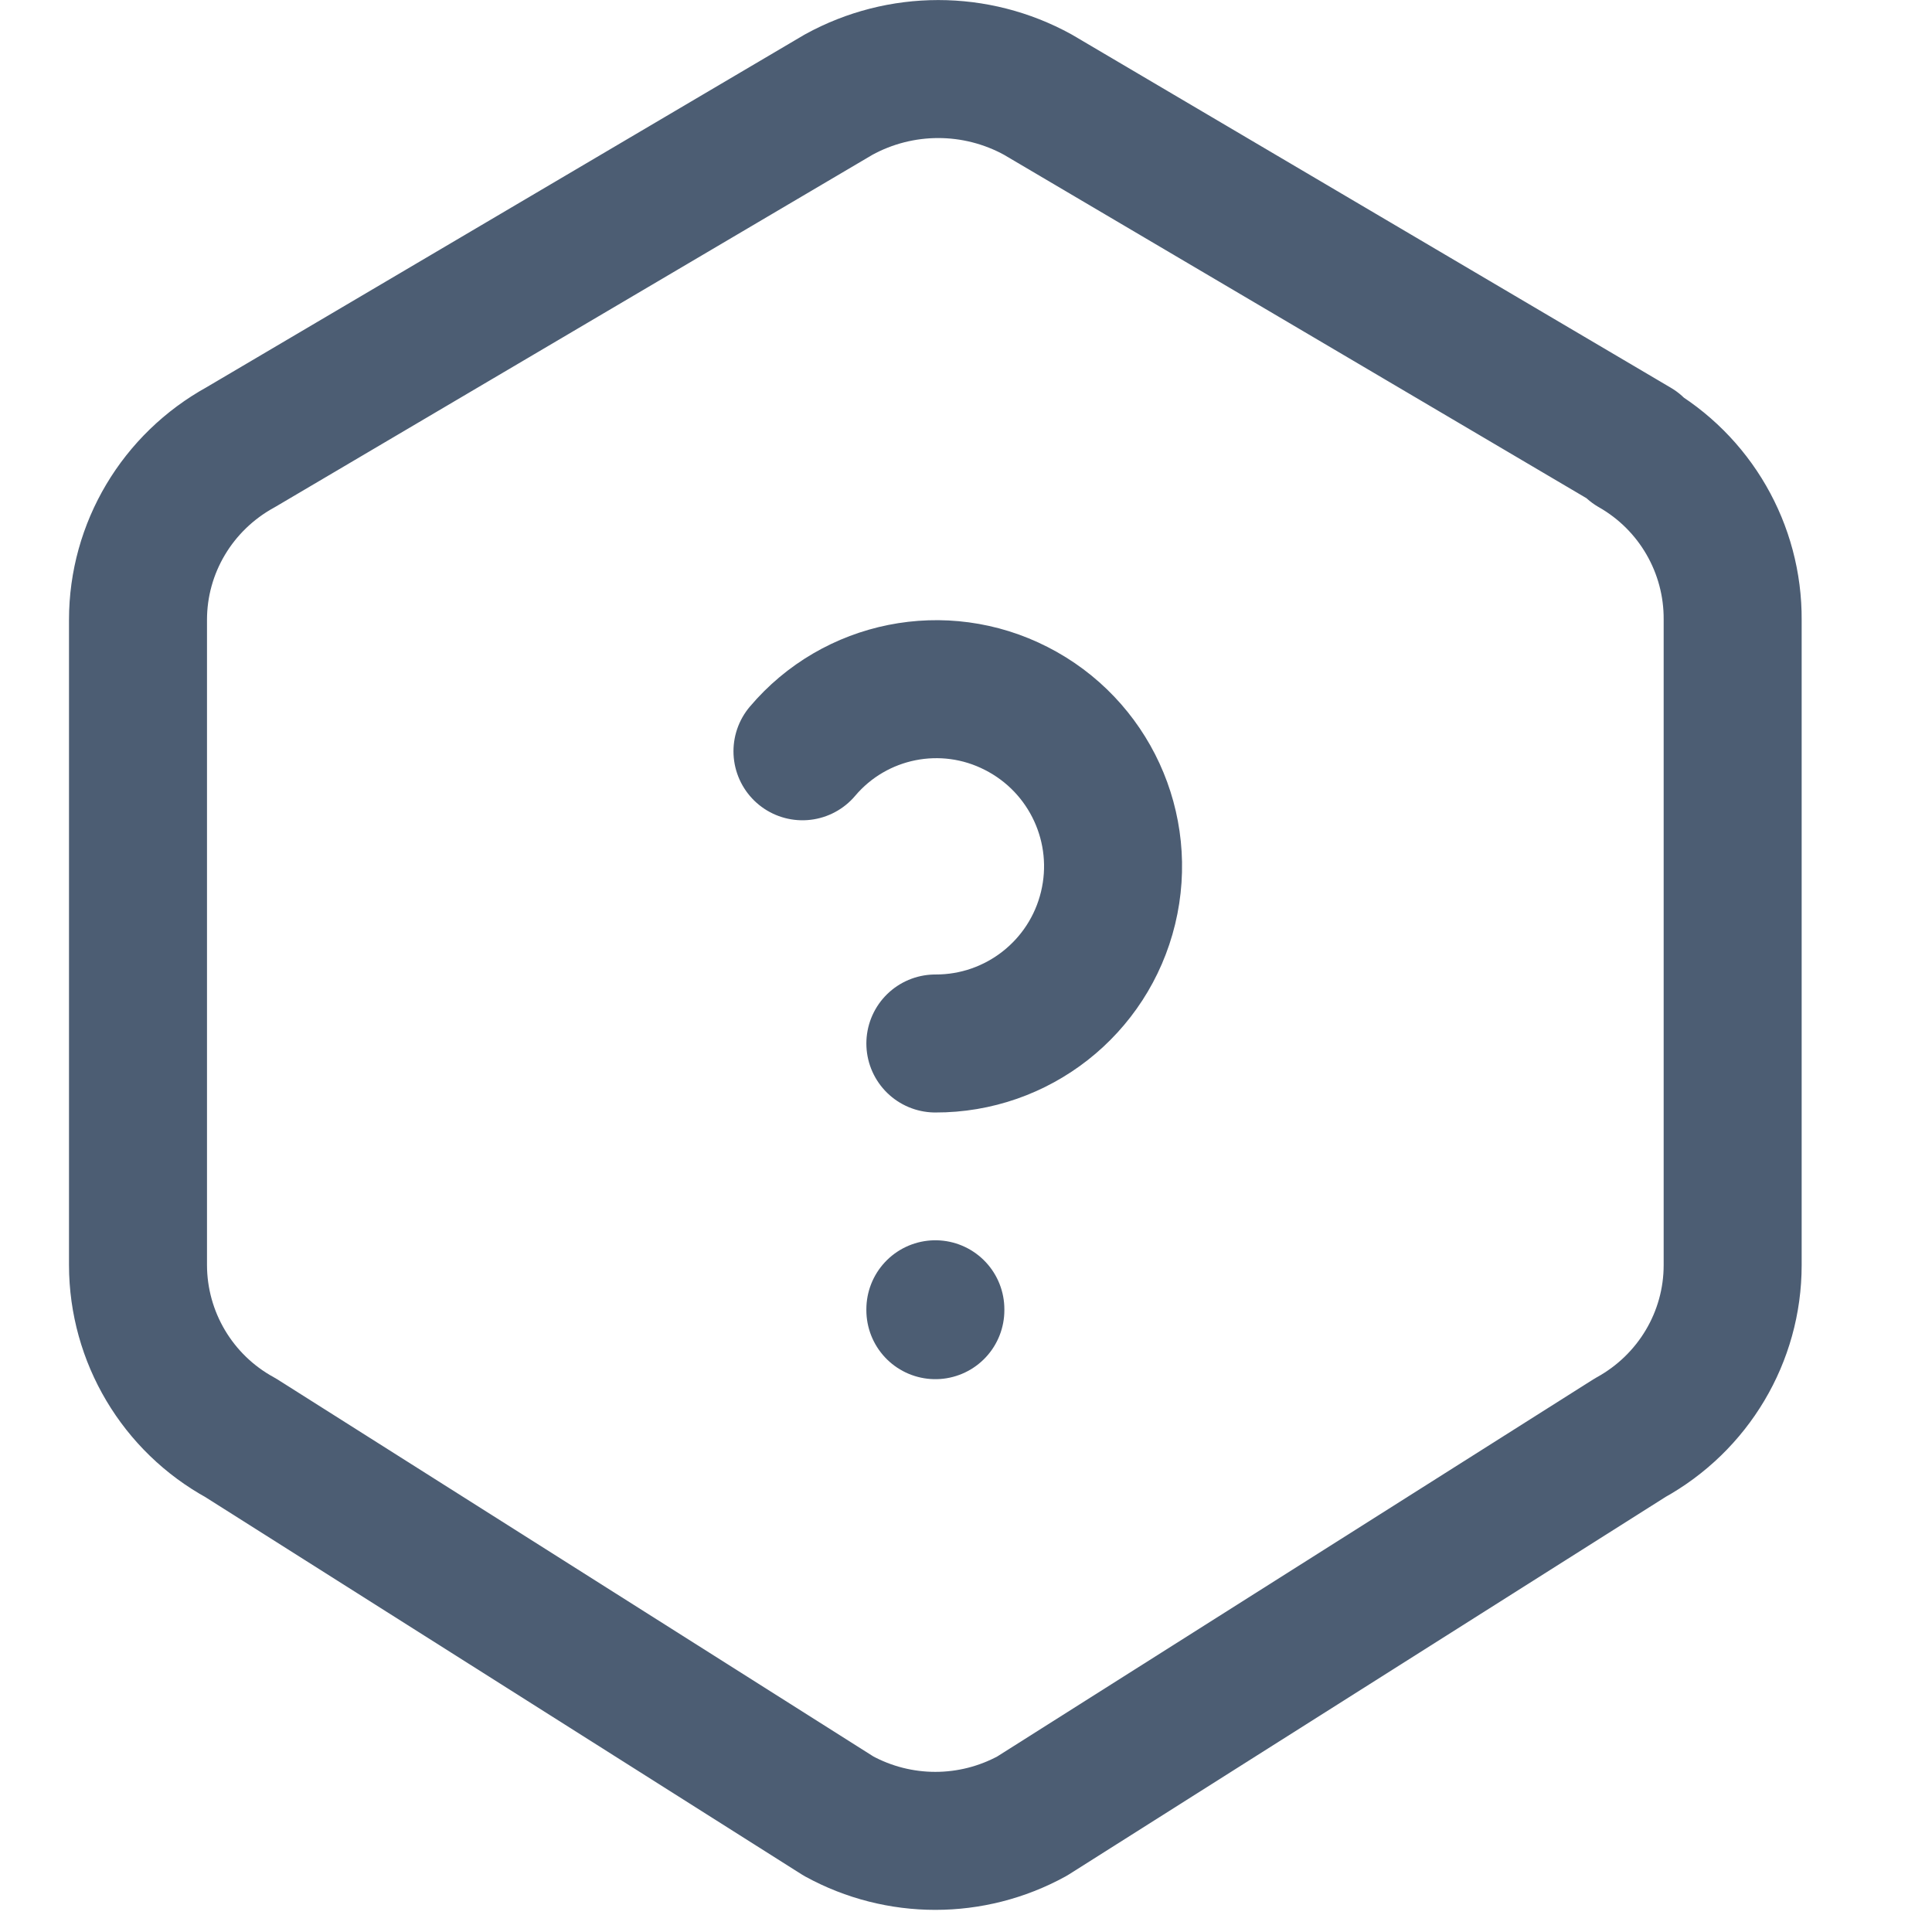
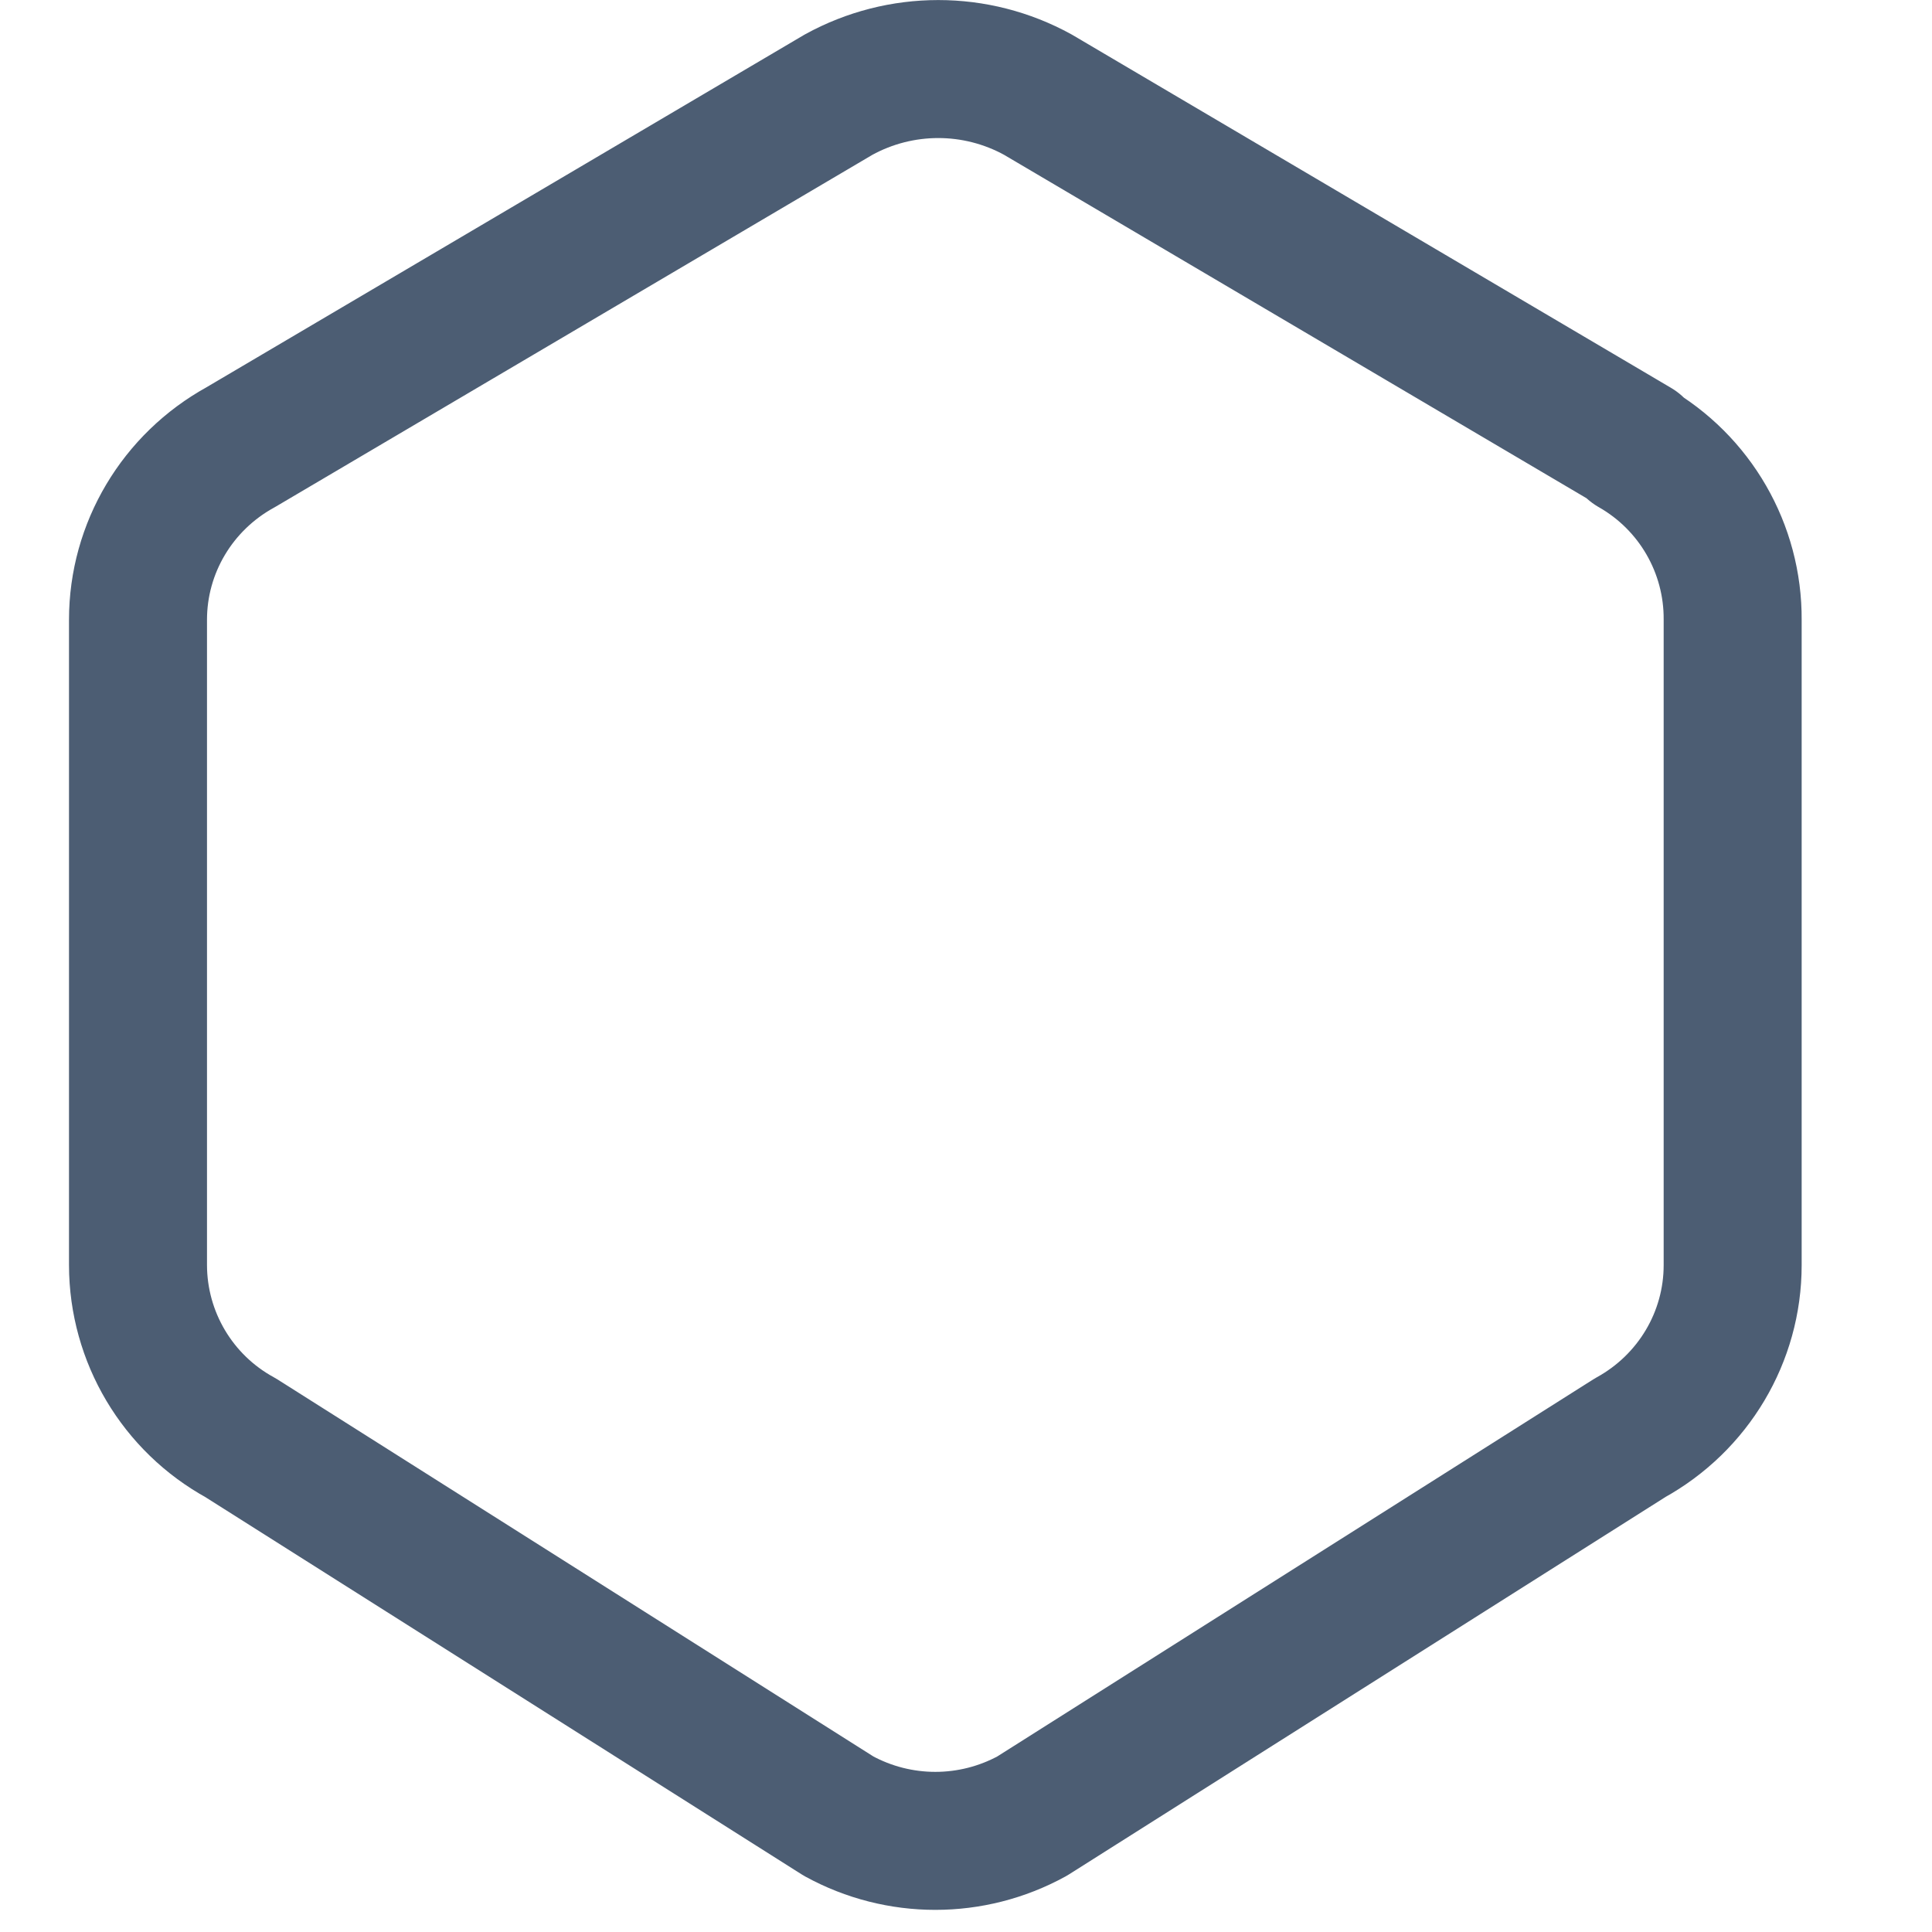
<svg xmlns="http://www.w3.org/2000/svg" width="28px" height="28px" viewBox="0 0 28 28" version="1.1">
  <title>question</title>
  <desc>Created with Sketch.</desc>
  <g id="question" stroke="none" stroke-width="1" fill="none" fill-rule="evenodd" stroke-linecap="round" stroke-linejoin="round">
    <g id="Group" transform="translate(2, 1)" stroke="#4C5D73" stroke-width="2">
      <path d="M21.667,5.482 C22.565,5.993 23.118,6.95 23.111,7.984 L23.111,17.336 C23.111,18.375 22.542,19.332 21.624,19.837 L12.958,25.32 C12.084,25.799 11.027,25.799 10.153,25.32 L1.487,19.837 C0.572,19.337 0.002,18.378 0,17.336 L0,7.982 C0,6.944 0.569,5.987 1.487,5.482 L10.153,0.372 C11.053,-0.123 12.143,-0.123 13.042,0.372 L21.709,5.482 L21.667,5.482 Z" id="Path" />
-       <line x1="11.556" y1="17.975" x2="11.556" y2="17.988" id="Path" />
-       <path d="M11.556,14.123 C12.744,14.127 13.78,13.314 14.059,12.159 C14.339,11.003 13.788,9.807 12.729,9.268 C11.677,8.729 10.393,8.986 9.63,9.888" id="Path" />
    </g>
  </g>
</svg>